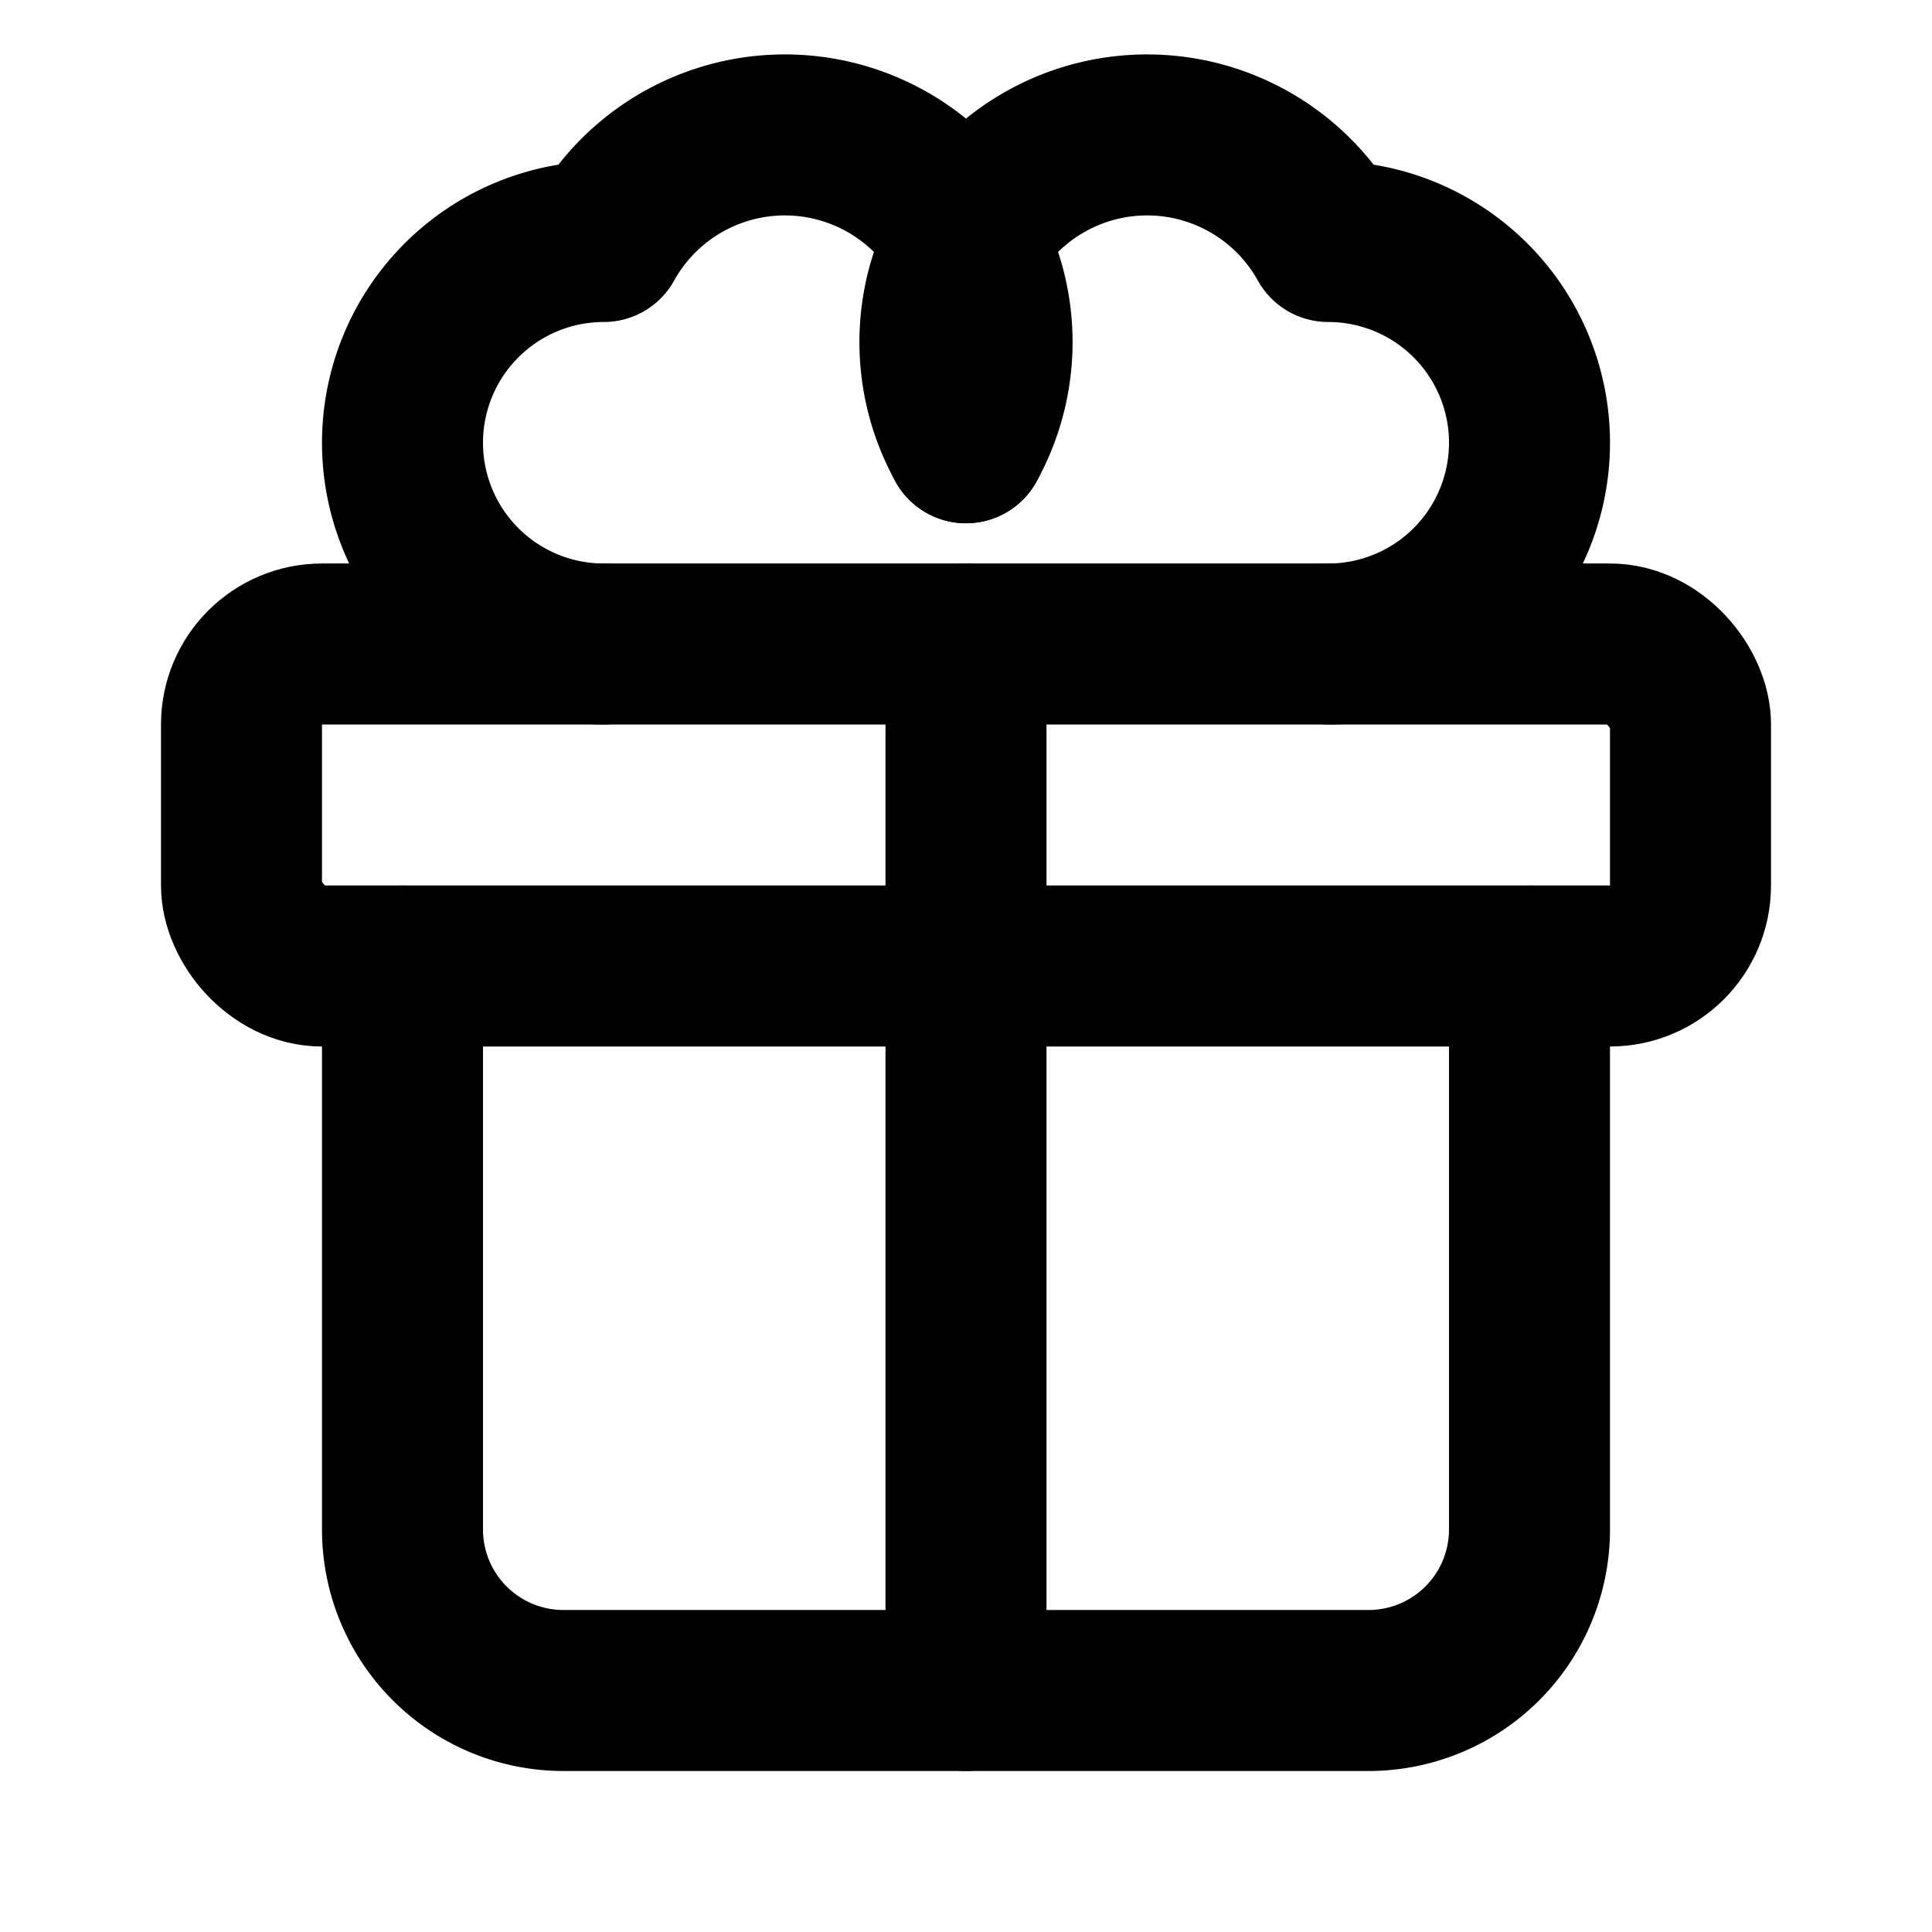
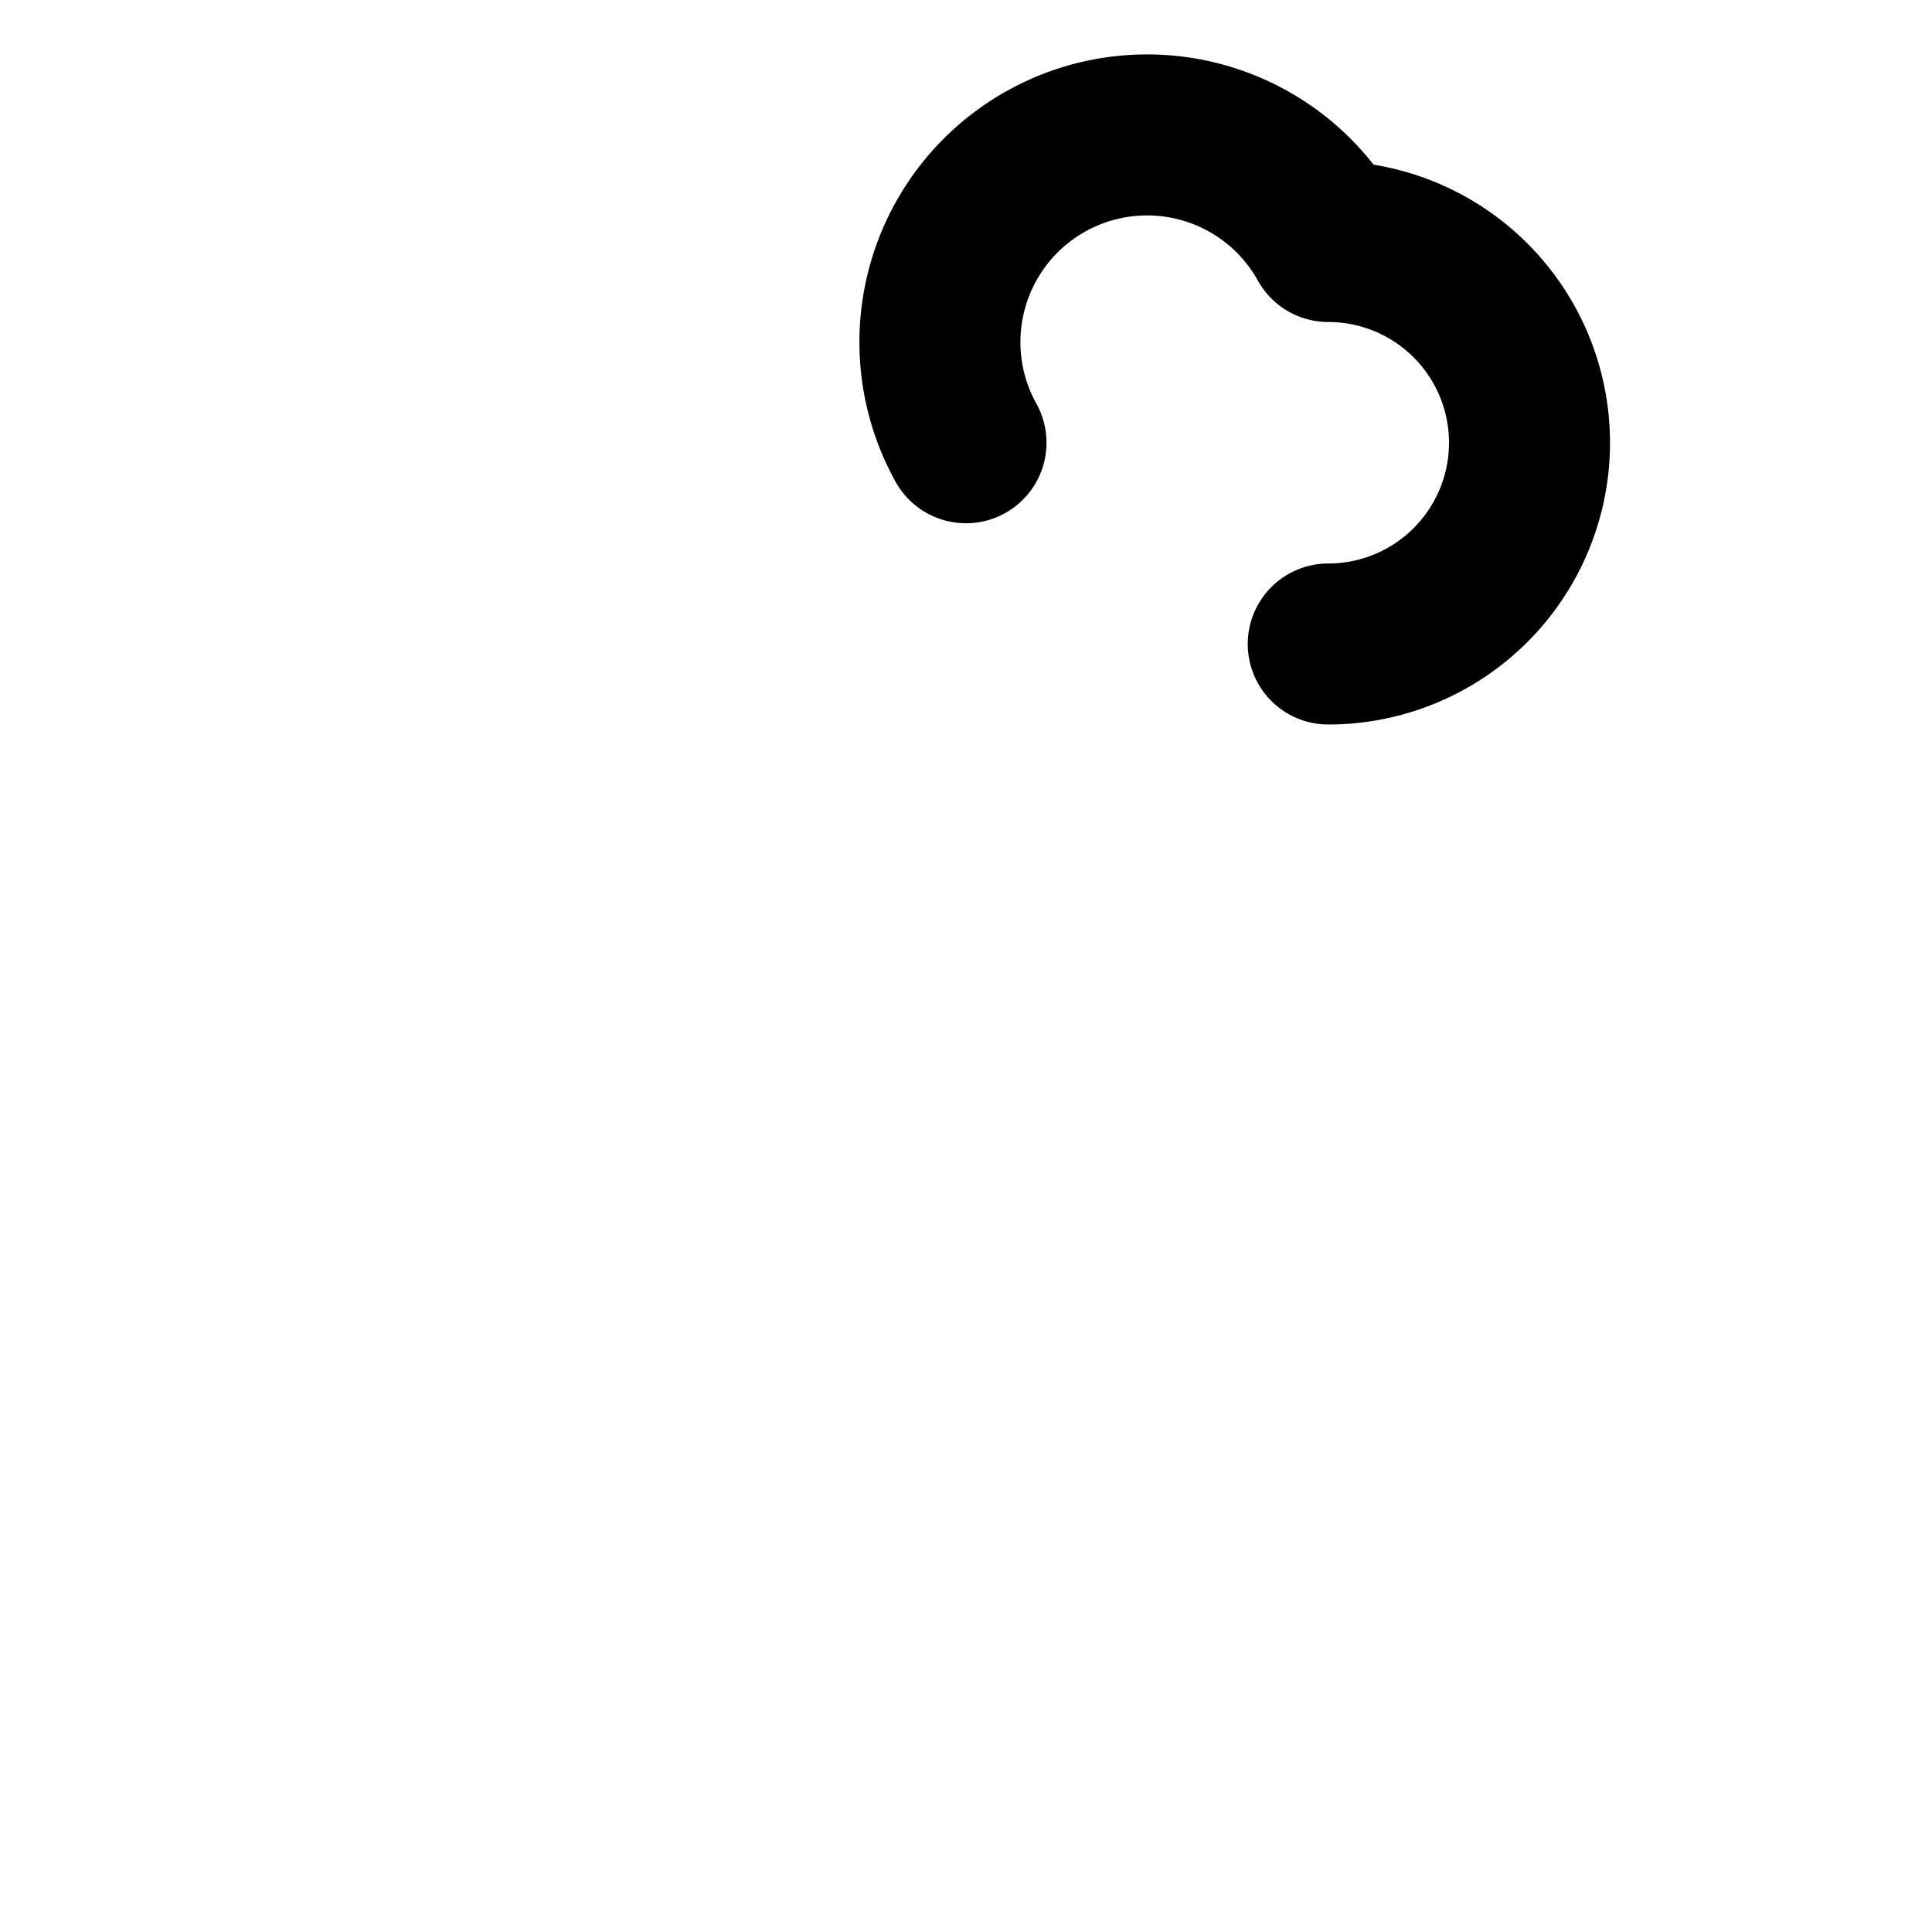
<svg xmlns="http://www.w3.org/2000/svg" width="24" height="24" viewBox="0 0 24 24" fill="none" stroke="hsl(197 78% 53%)" stroke-width="2" stroke-linecap="round" stroke-linejoin="round">
-   <rect x="3" y="8" width="18" height="4" rx="1" />
-   <path d="M12 8v13" />
-   <path d="M19 12v7a2 2 0 0 1-2 2H7a2 2 0 0 1-2-2v-7" />
-   <path d="M7.5 8a2.5 2.5 0 0 1 0-5A2.5 2.5 0 0 1 12 5.5" />
  <path d="M16.5 8a2.5 2.5 0 0 0 0-5A2.5 2.5 0 0 0 12 5.5" />
</svg>